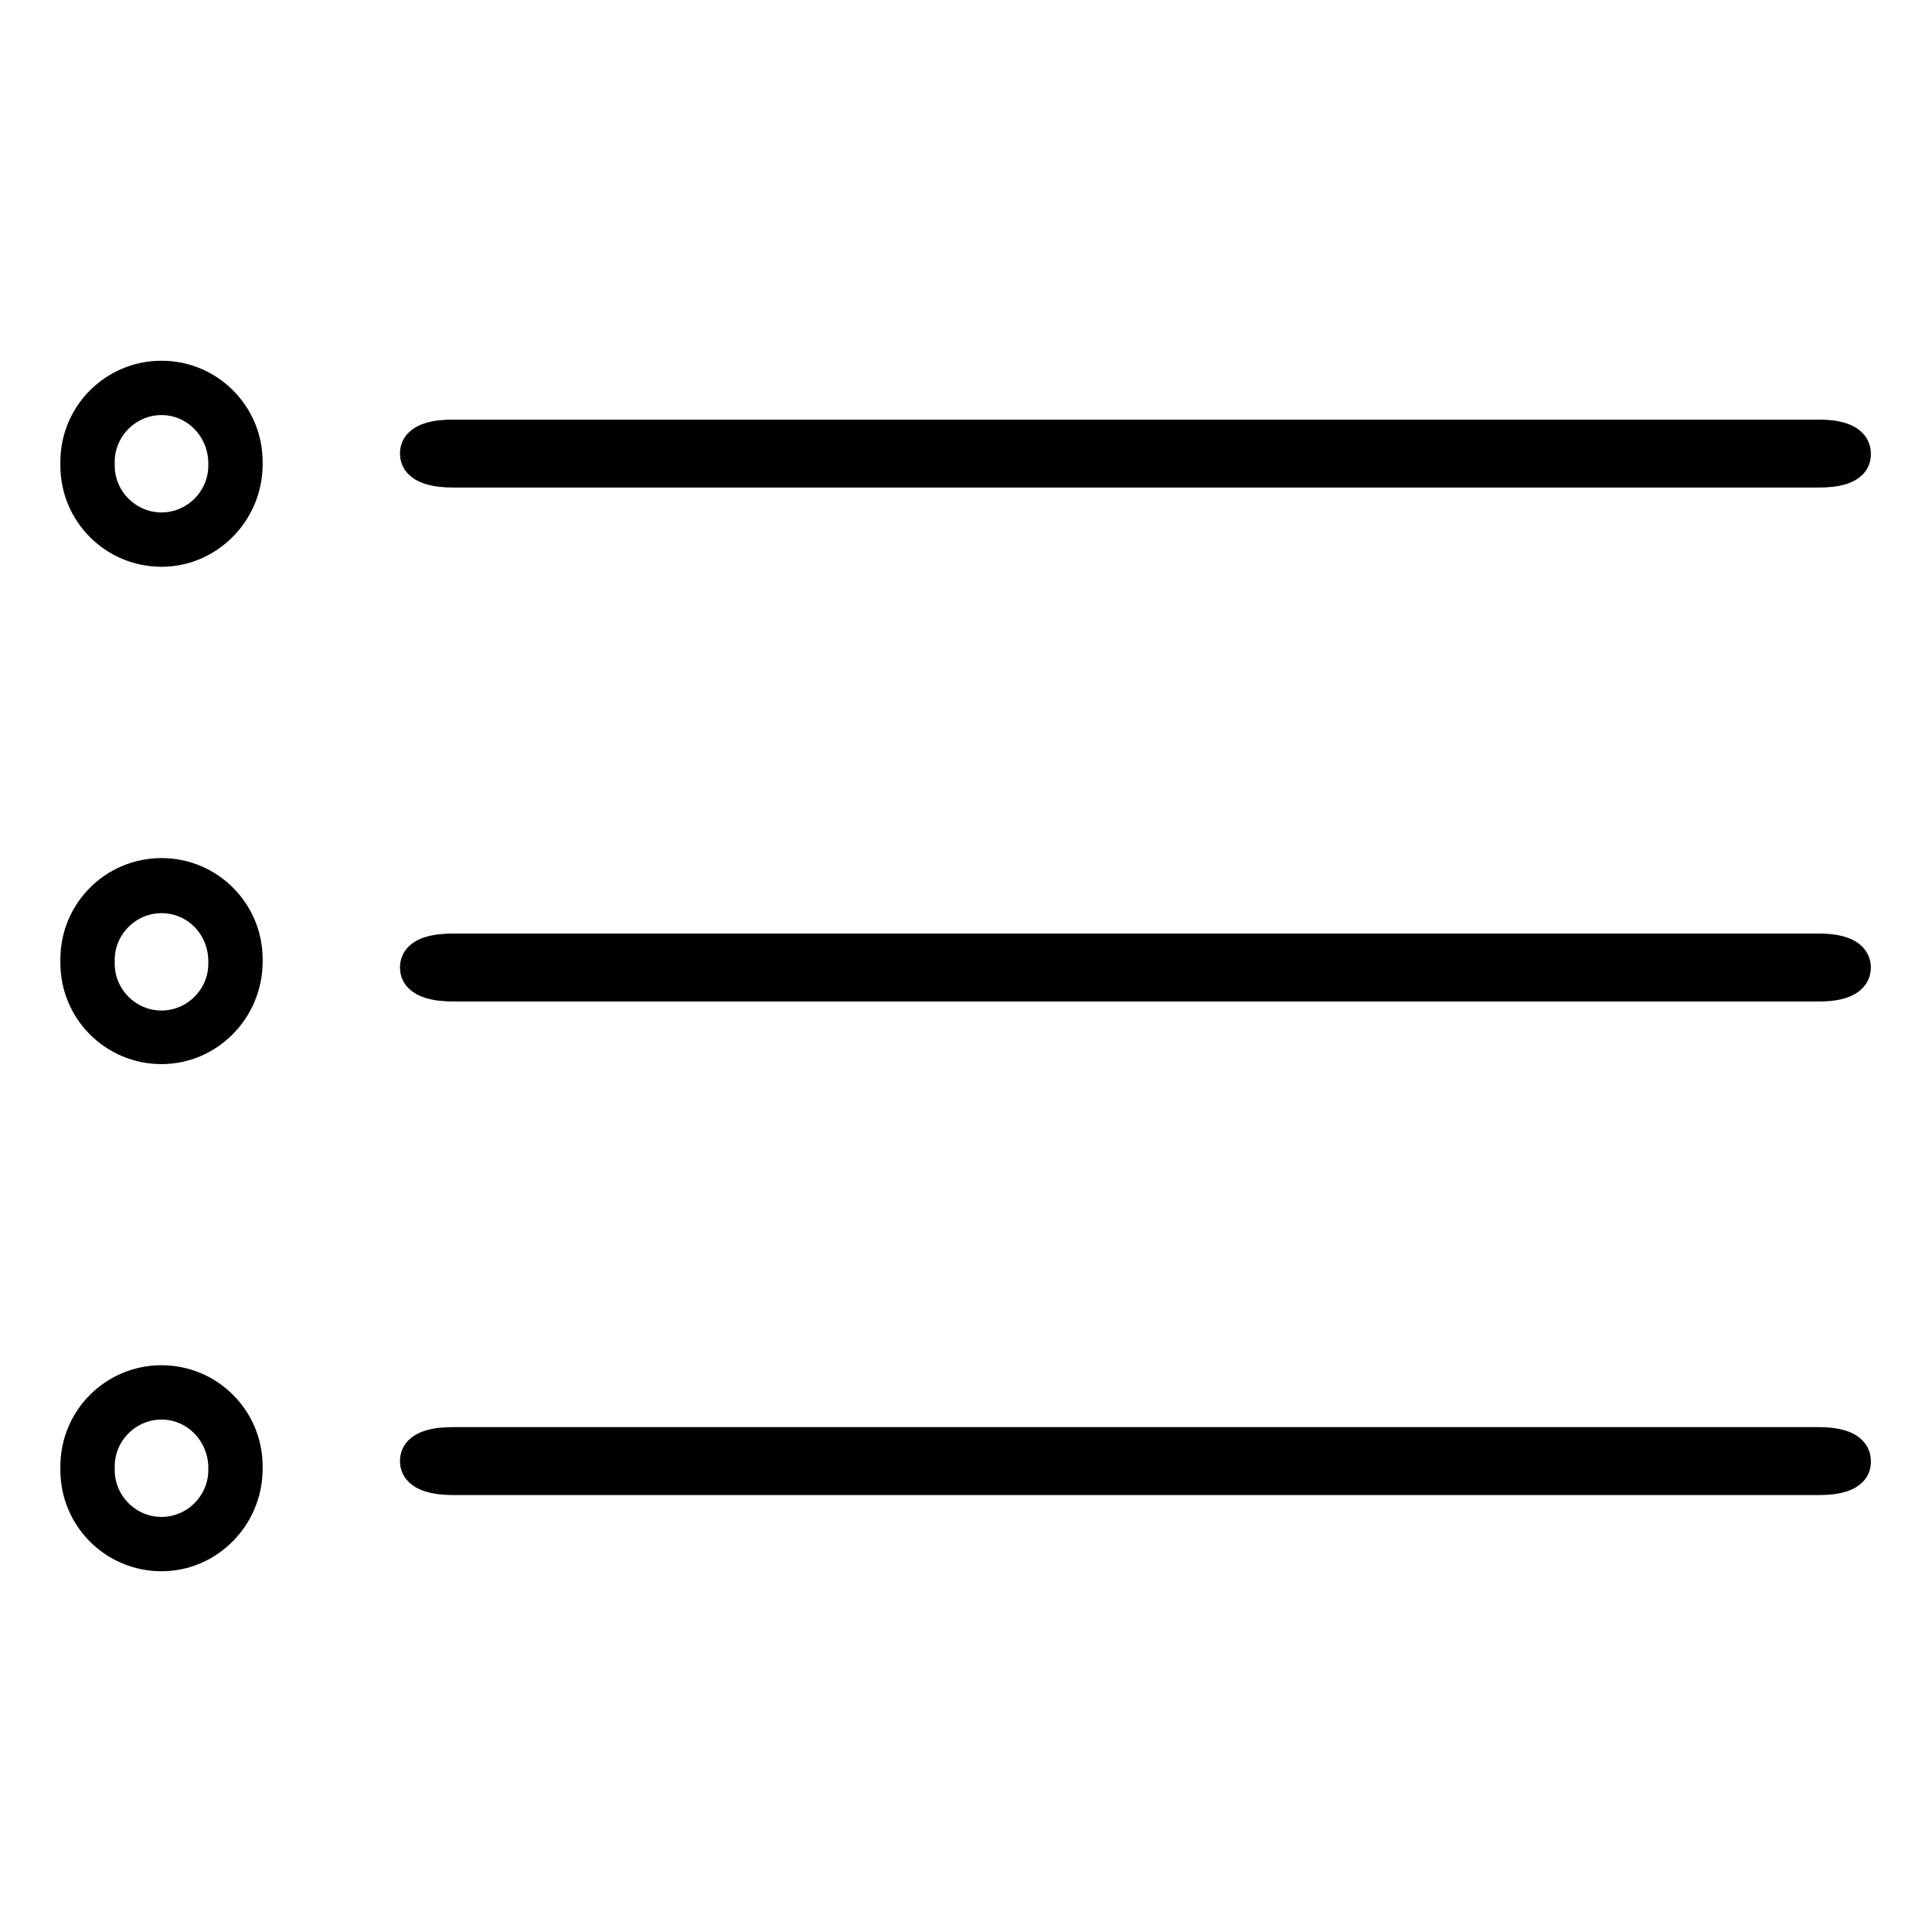
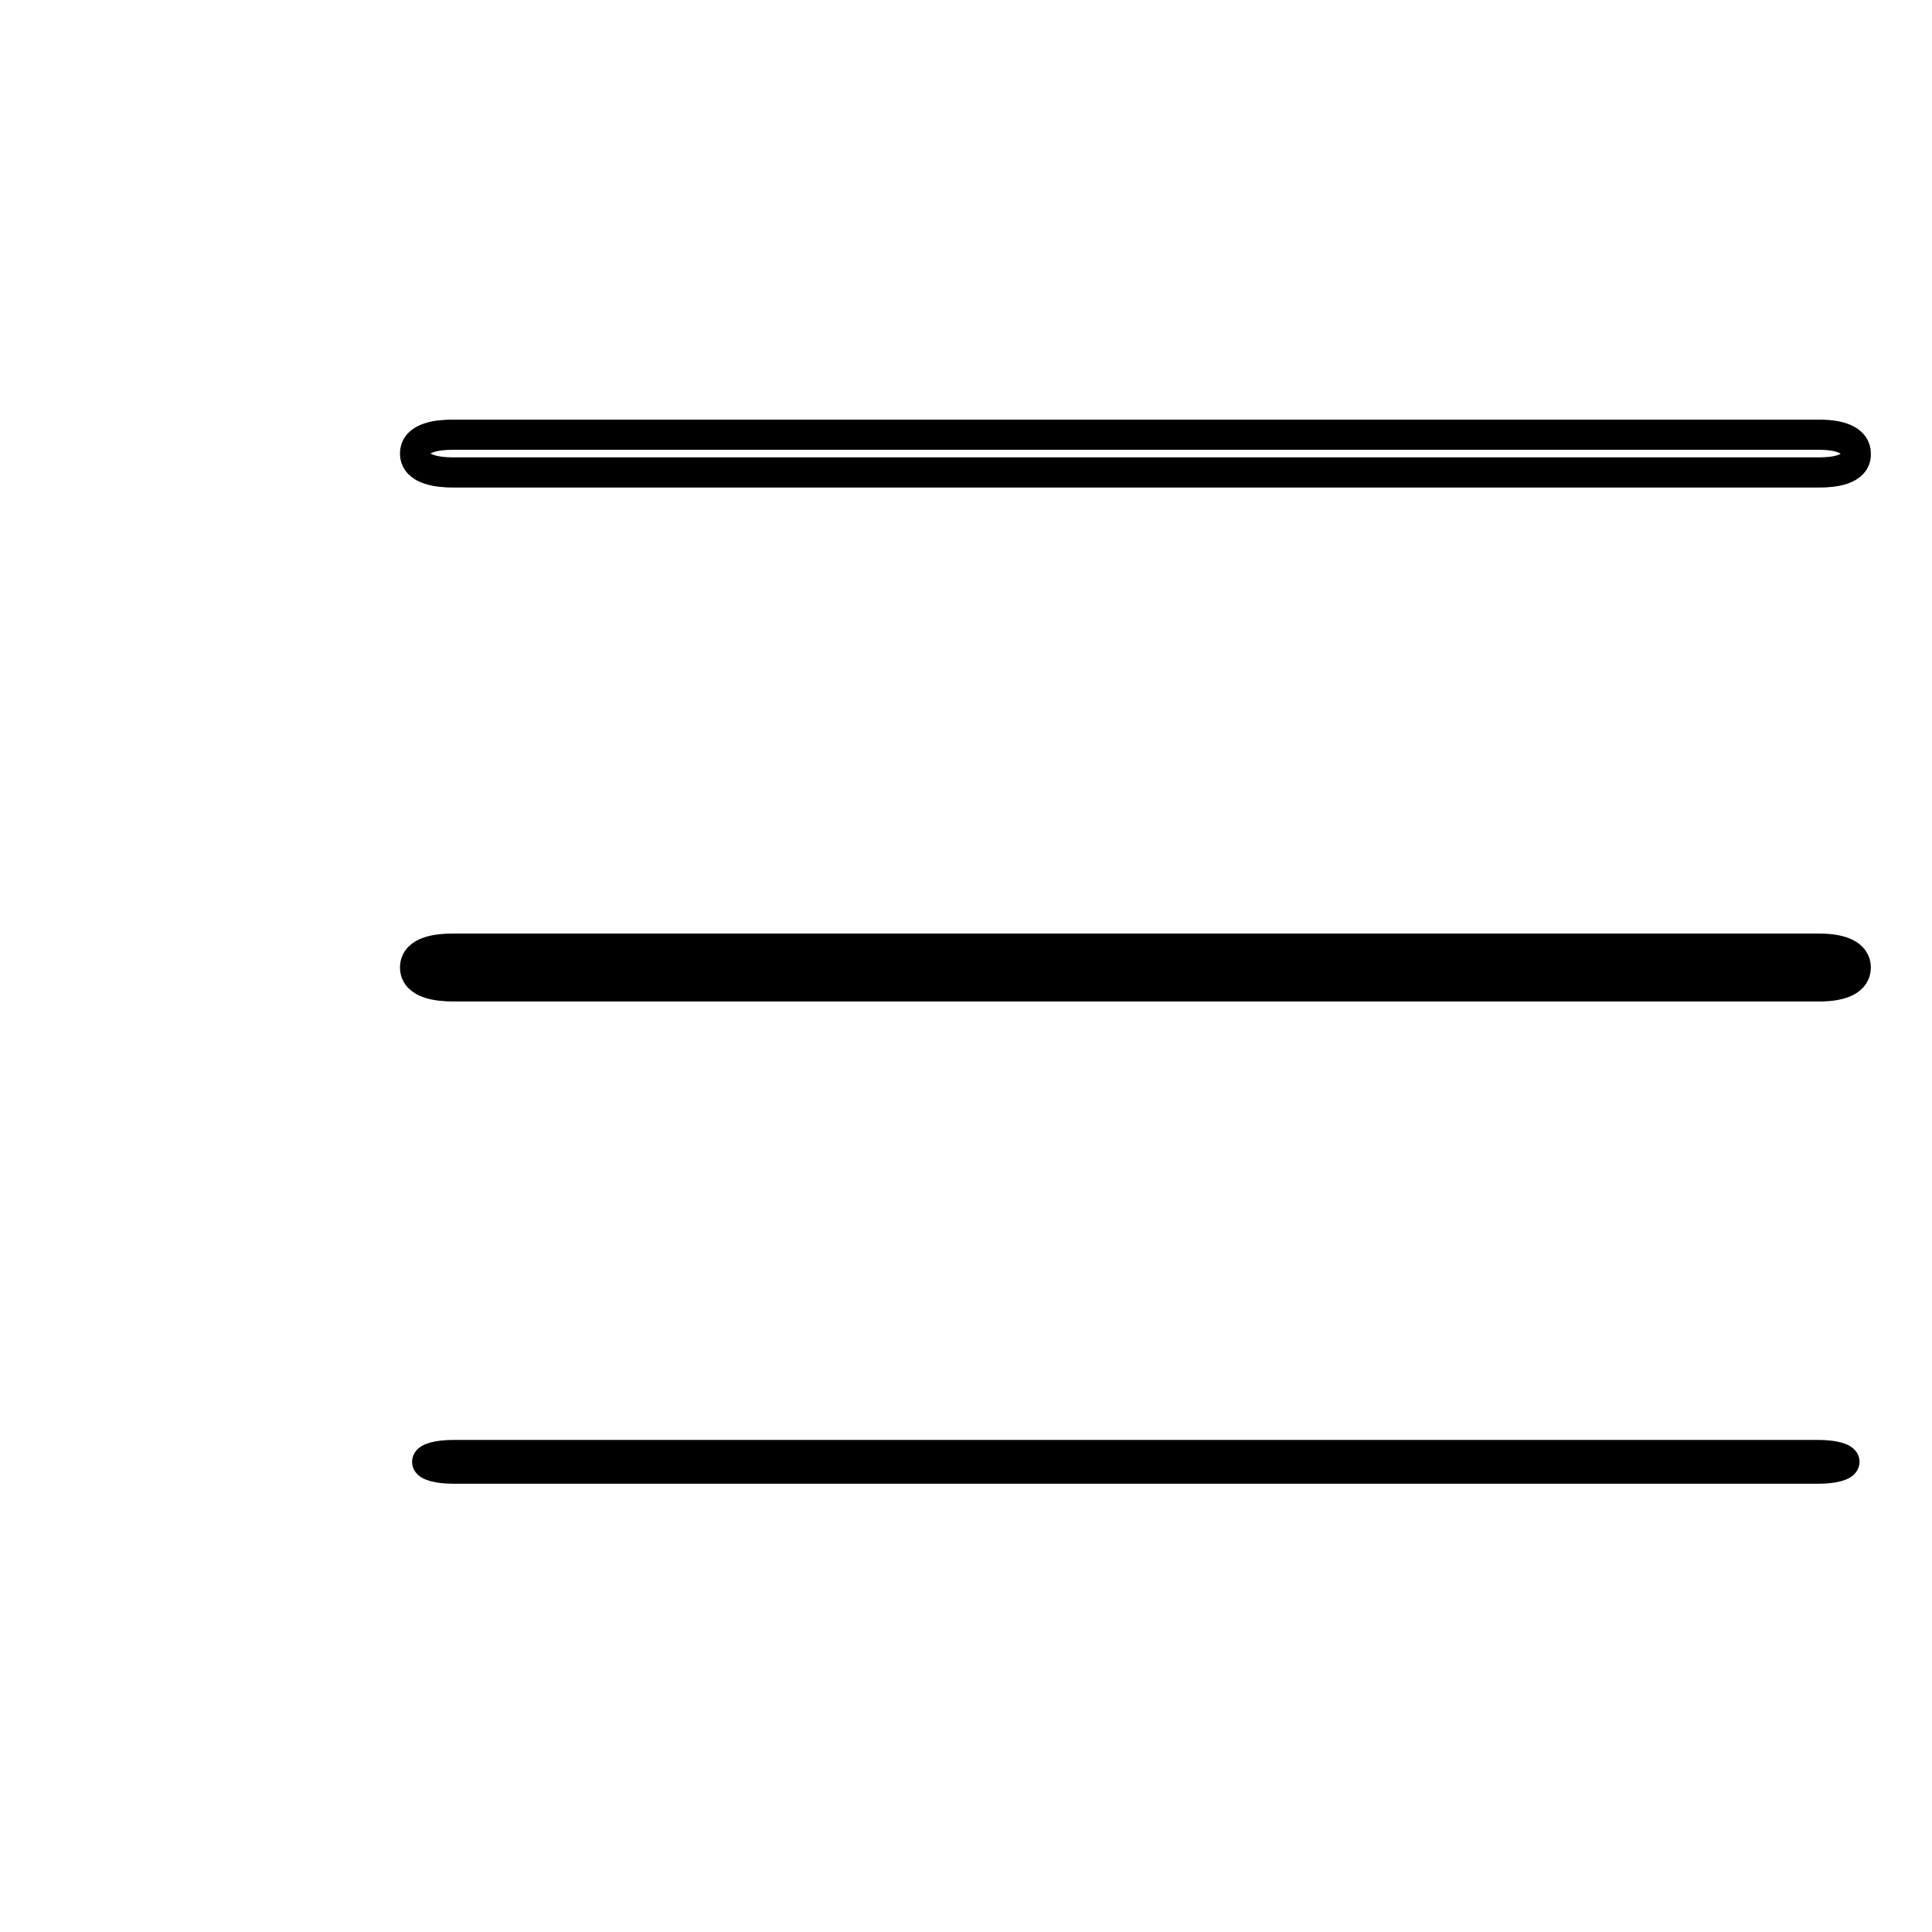
<svg xmlns="http://www.w3.org/2000/svg" version="1.1" x="0px" y="0px" viewBox="0 0 256 256" enable-background="new 0 0 256 256" xml:space="preserve">
  <g>
-     <path stroke-width="4" fill-opacity="0" stroke="#000000" d="M244.4,60.2c0,0.5-1.5,0.9-3.4,0.9H60c-1.9,0-3.4-0.4-3.4-0.9s1.5-0.9,3.4-0.9h181 C242.9,59.3,244.4,59.7,244.4,60.2z" />
    <path stroke-width="4" fill-opacity="0" stroke="#000000" d="M241.1,62.6H60c-1.8,0-5-0.3-5-2.5c0-2.2,3.1-2.5,5-2.5h181c3.2,0,4.9,0.9,4.9,2.5 C246,62.3,242.9,62.6,241.1,62.6z" />
    <path stroke-width="4" fill-opacity="0" stroke="#000000" d="M244.4,128.3c0,0.5-1.5,0.9-3.4,0.9H60c-1.9,0-3.4-0.4-3.4-0.9c0-0.5,1.5-0.9,3.4-0.9h181 C242.9,127.4,244.4,127.8,244.4,128.3z" />
    <path stroke-width="4" fill-opacity="0" stroke="#000000" d="M241.1,130.7H60c-1.8,0-5-0.3-5-2.5c0-2.2,3.1-2.5,5-2.5h181c3.2,0,4.9,0.9,4.9,2.5 S244.2,130.7,241.1,130.7z" />
    <path stroke-width="4" fill-opacity="0" stroke="#000000" d="M244.4,193.7c0,0.5-1.5,0.9-3.4,0.9H60c-1.9,0-3.4-0.4-3.4-0.9c0-0.5,1.5-0.9,3.4-0.9h181 C242.9,192.8,244.4,193.2,244.4,193.7z" />
-     <path stroke-width="4" fill-opacity="0" stroke="#000000" d="M241.1,196.1H60c-1.8,0-5-0.3-5-2.5s3.1-2.5,5-2.5h181c3.2,0,4.9,0.9,4.9,2.5 C246,195.8,242.9,196.1,241.1,196.1z M21.4,73.1C15.1,73.1,10,68,10,61.7v-0.5c0-6.3,5.1-11.4,11.4-11.4c6.3,0,11.4,5.1,11.4,11.4 v0.5C32.7,68,27.6,73.1,21.4,73.1z M21.4,53c-4.5,0-8.2,3.7-8.2,8.2v0.5c0,4.5,3.7,8.2,8.2,8.2c4.5,0,8.2-3.7,8.2-8.2v-0.5 C29.5,56.7,25.9,53,21.4,53L21.4,53z M21.4,139c-6.3,0-11.4-5.1-11.4-11.4v-0.5c0-6.3,5.1-11.4,11.4-11.4c6.3,0,11.4,5.1,11.4,11.4 v0.5C32.7,133.9,27.6,139,21.4,139L21.4,139z M21.4,119c-4.5,0-8.2,3.7-8.2,8.2v0.5c0,4.5,3.7,8.2,8.2,8.2c4.5,0,8.2-3.7,8.2-8.2 v-0.5C29.5,122.6,25.9,119,21.4,119z M21.4,206.2c-6.3,0-11.4-5.1-11.4-11.4v-0.5c0-6.3,5.1-11.4,11.4-11.4 c6.3,0,11.4,5.1,11.4,11.4v0.5C32.7,201.1,27.6,206.2,21.4,206.2z M21.4,186.1c-4.5,0-8.2,3.7-8.2,8.2v0.5c0,4.5,3.7,8.2,8.2,8.2 c4.5,0,8.2-3.7,8.2-8.2v-0.5C29.5,189.8,25.9,186.1,21.4,186.1z" />
  </g>
</svg>